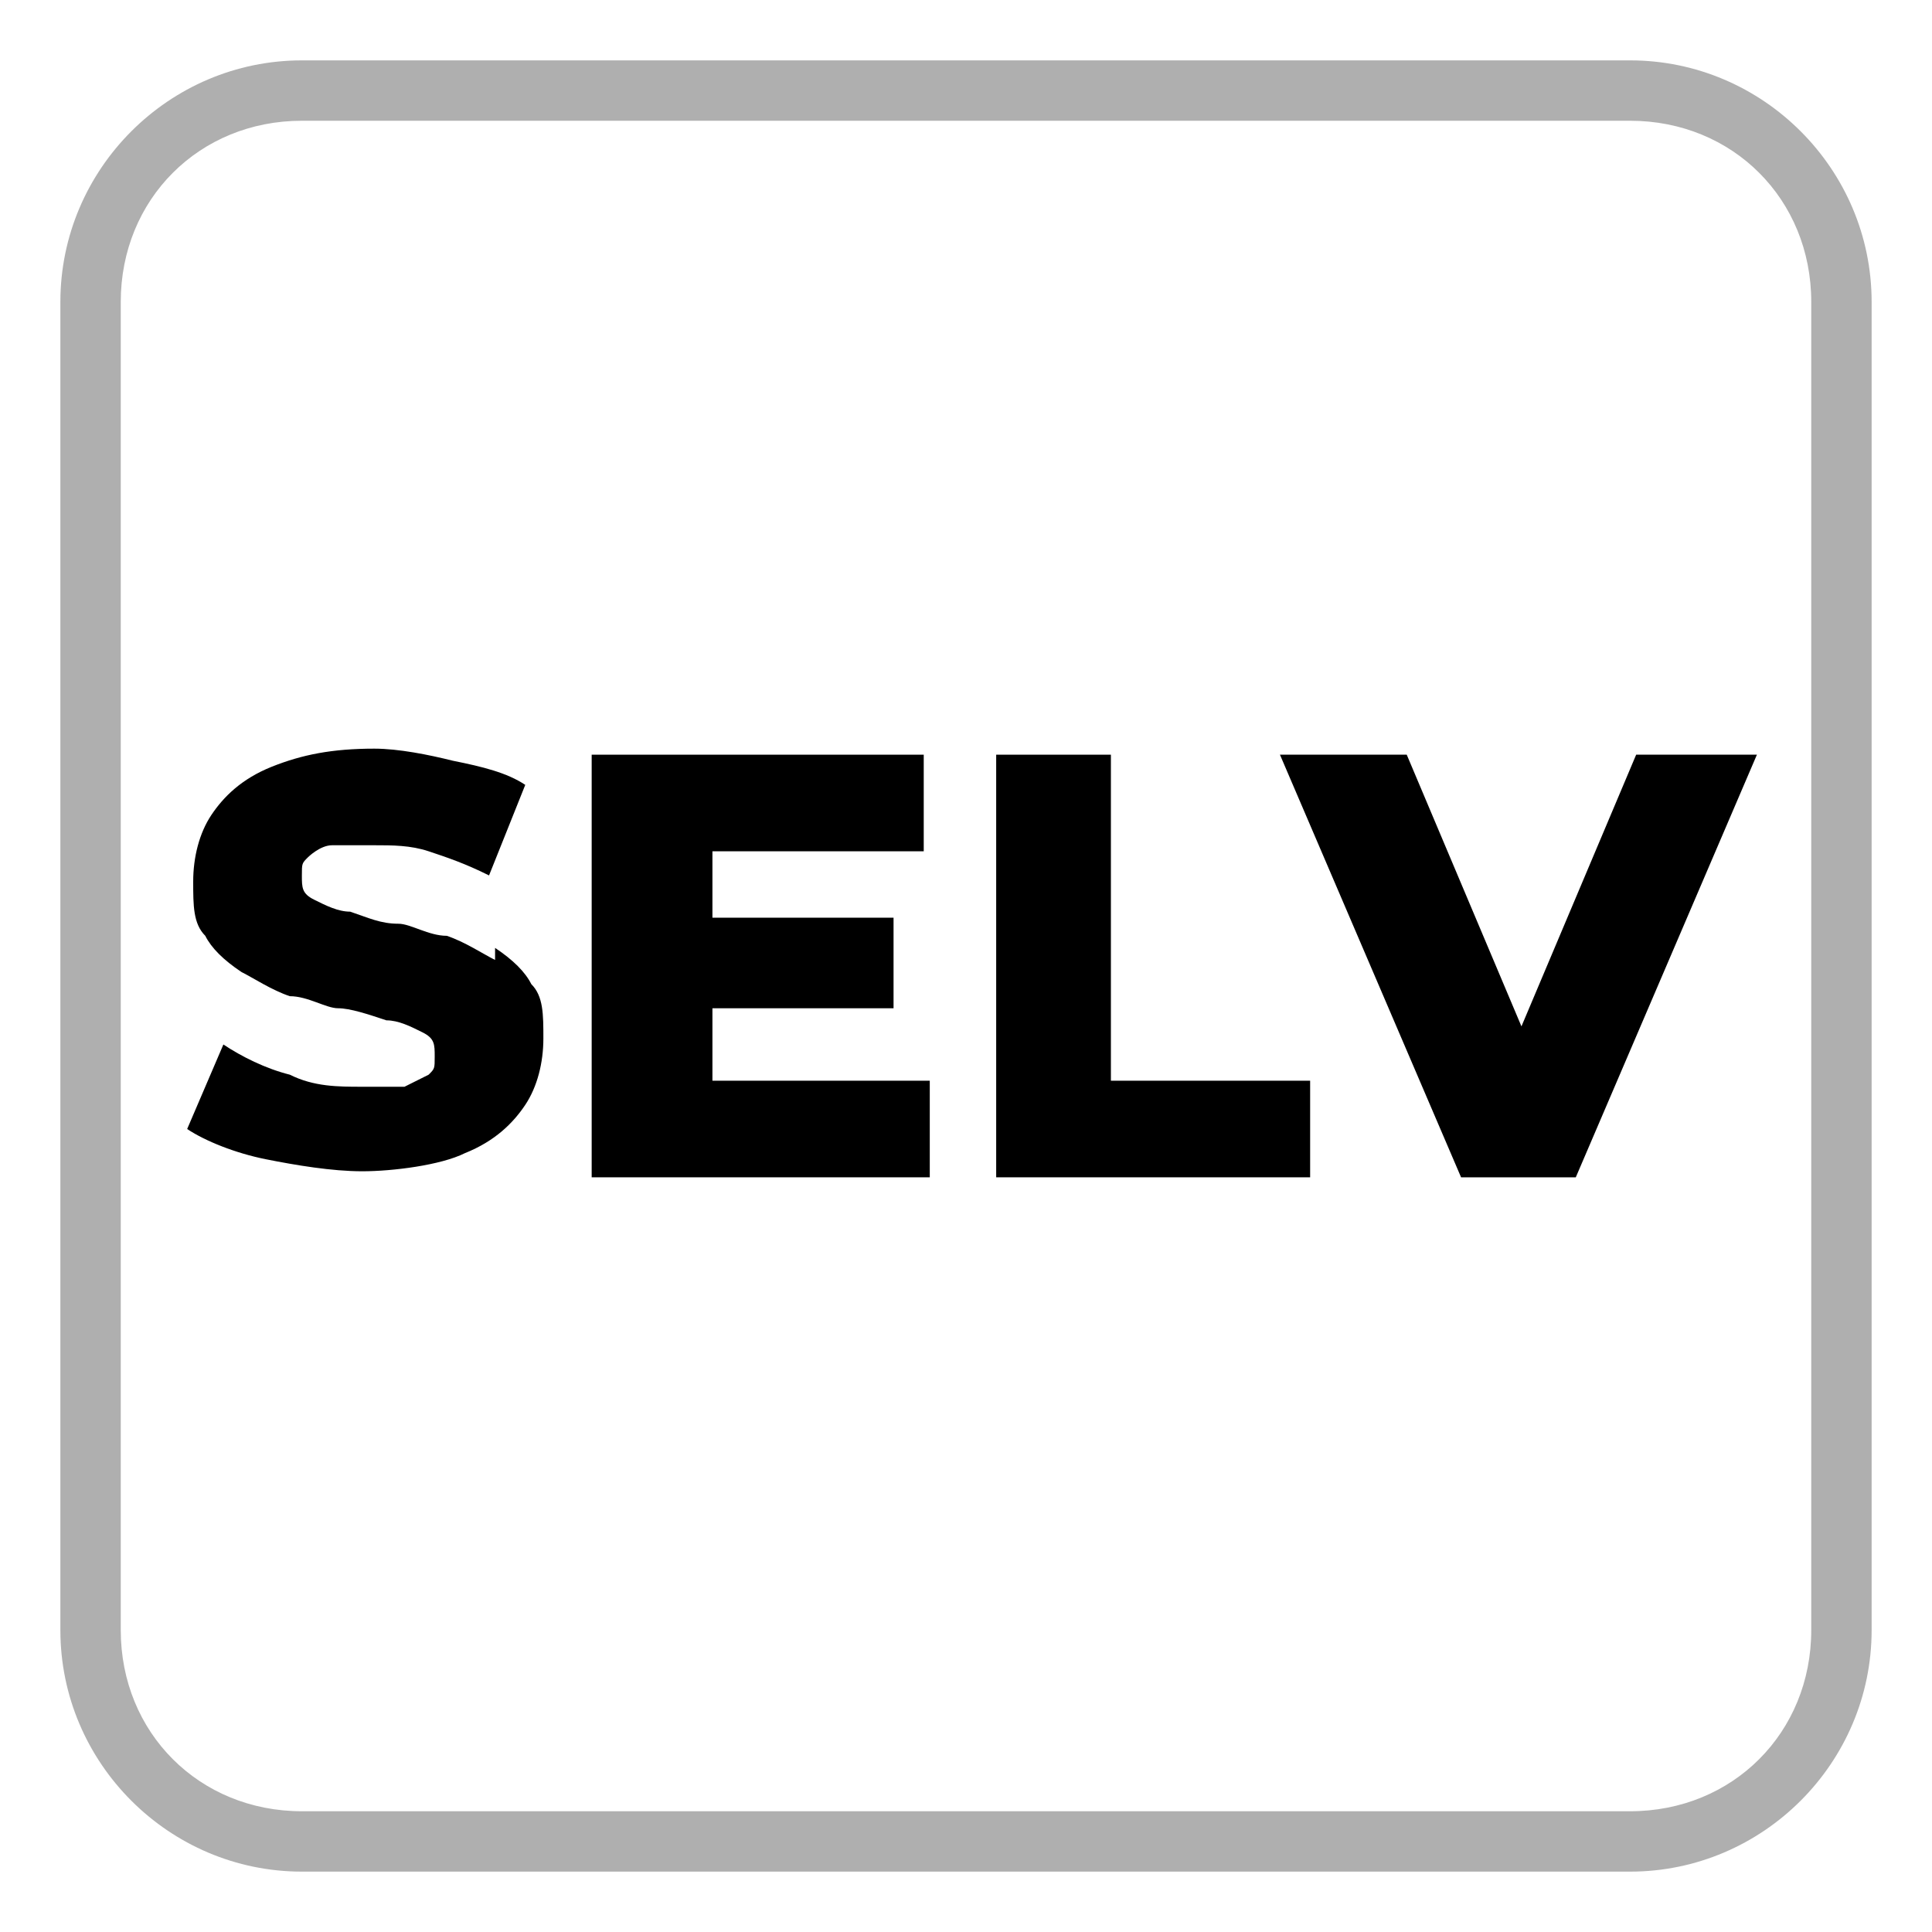
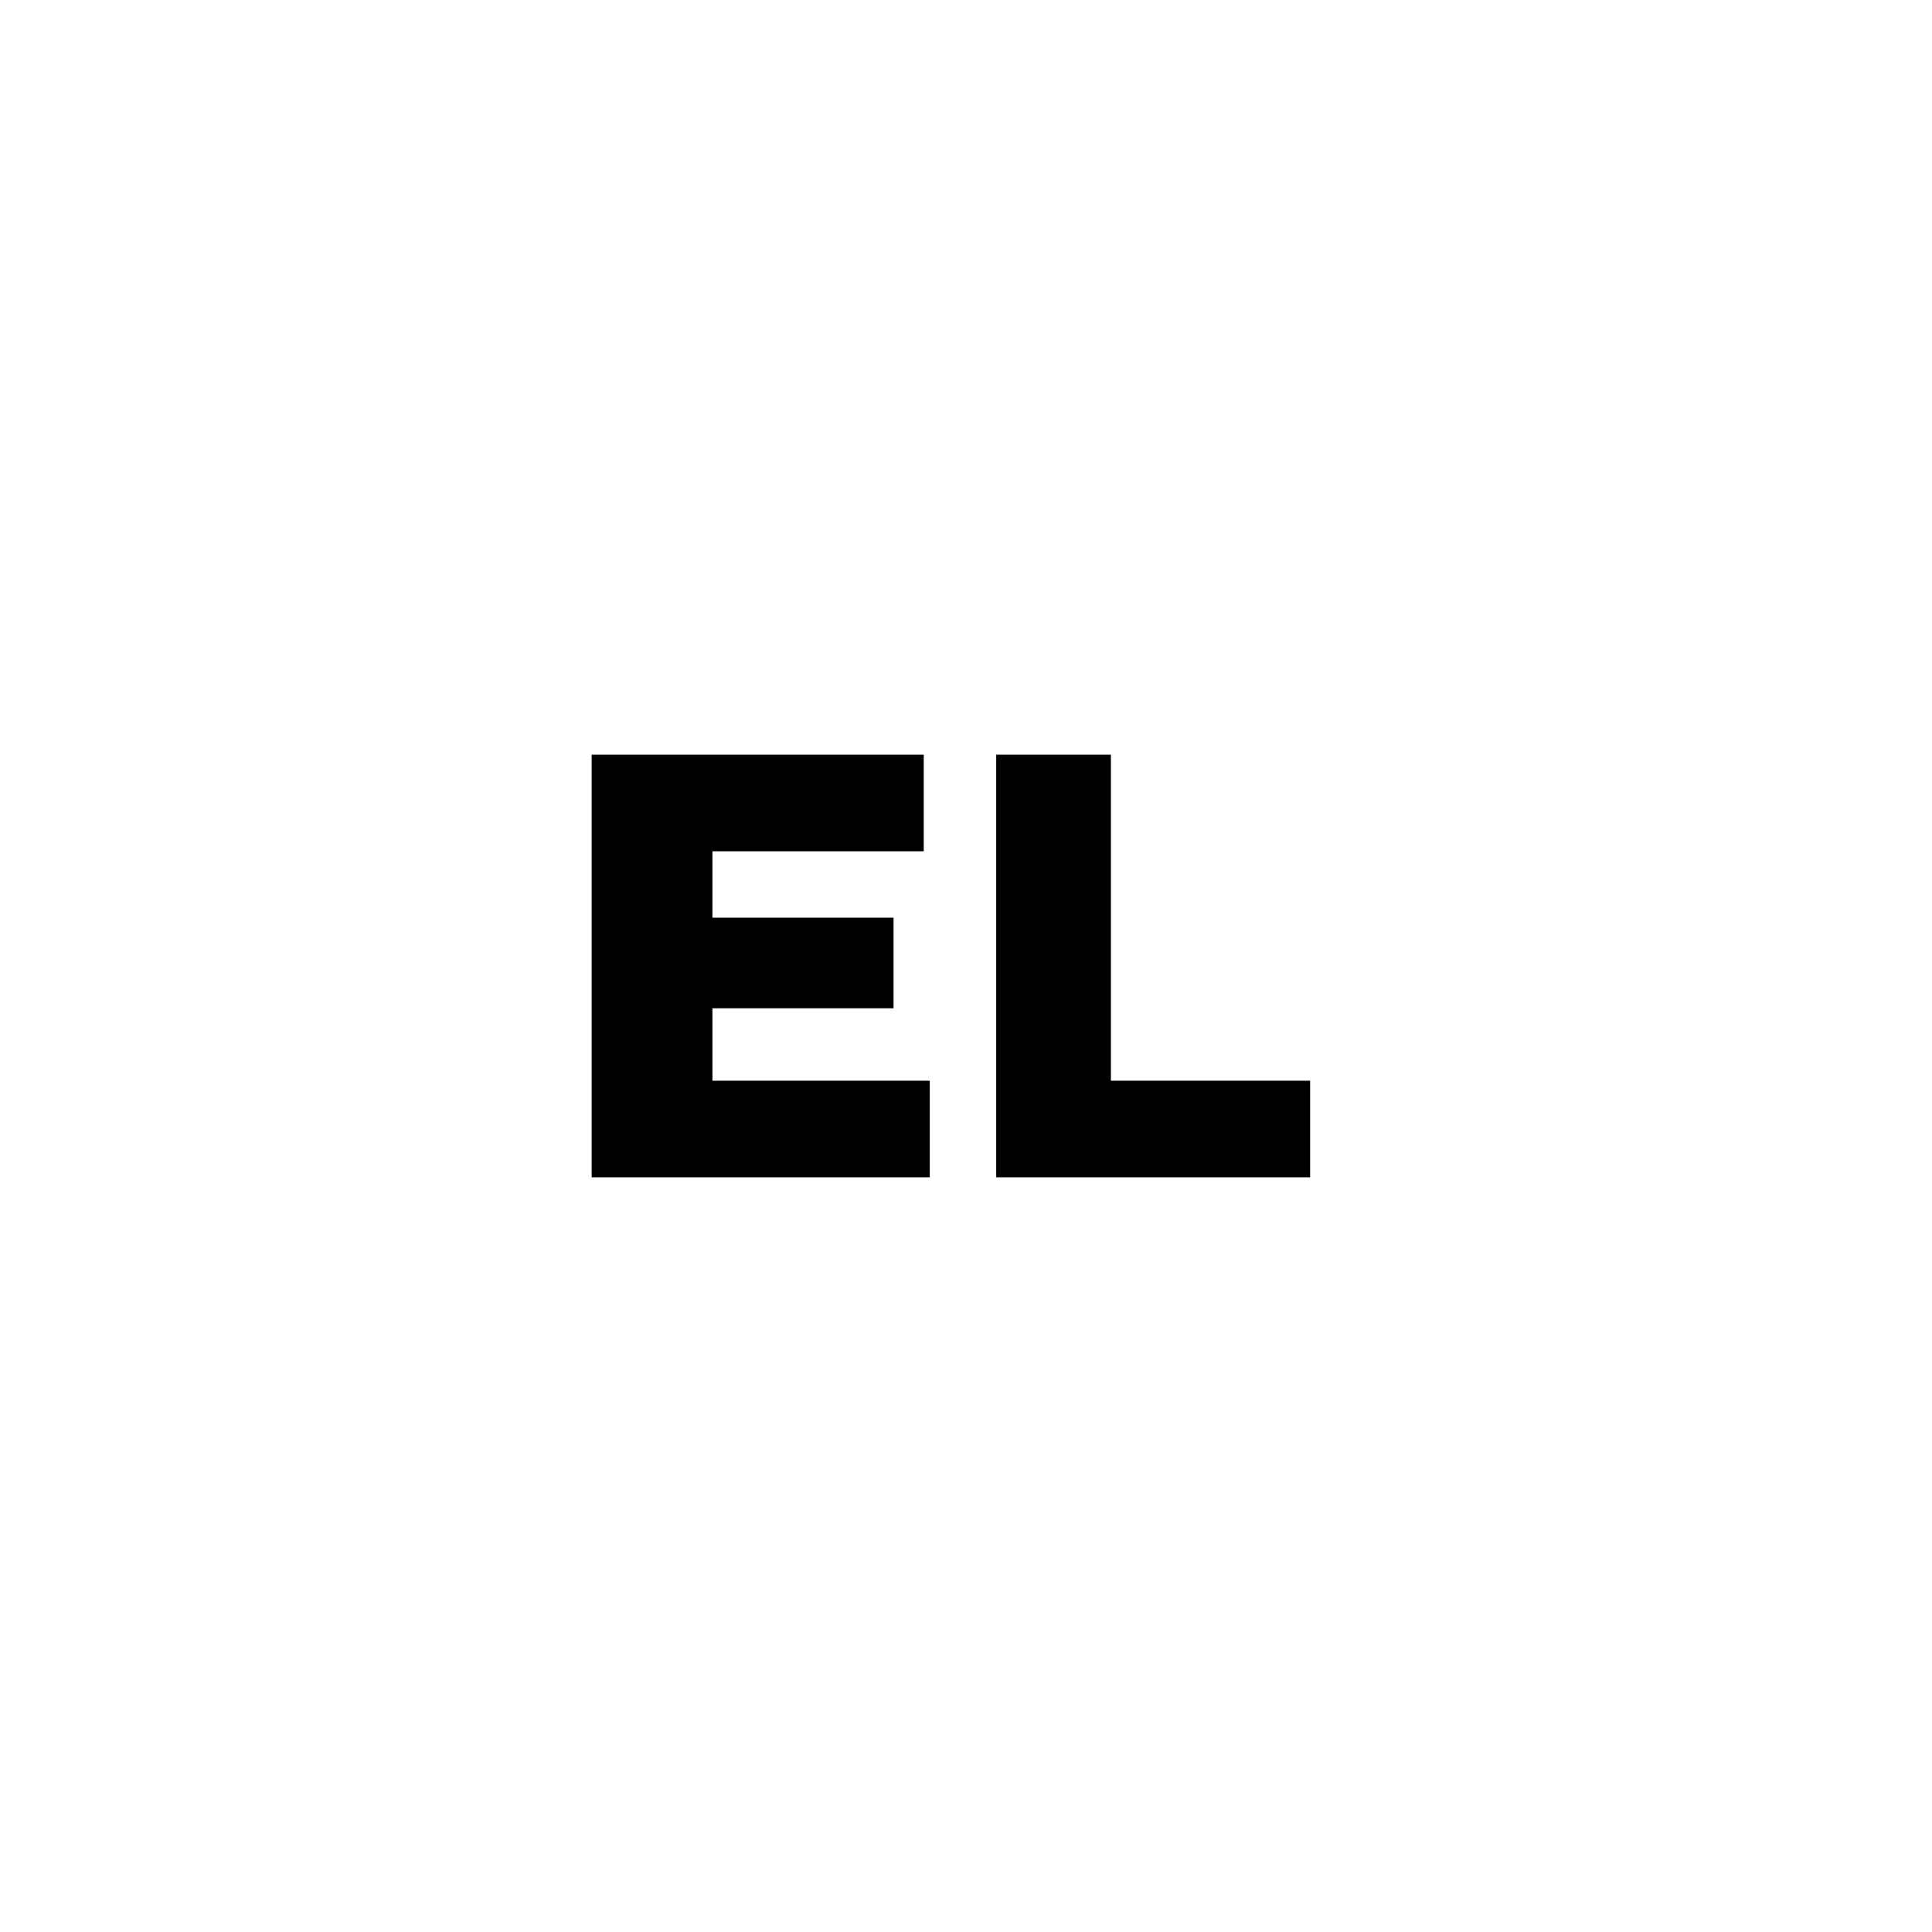
<svg xmlns="http://www.w3.org/2000/svg" id="Livello_1" version="1.1" viewBox="0 0 32 32">
  <defs>
    <style>
      .st0 {
        fill: #afafaf;
      }
    </style>
  </defs>
  <g id="Layer_1">
-     <path class="st0" d="M27,2c1.7,0,3,1.3,3,3v22c0,1.7-1.3,3-3,3H5c-1.7,0-3-1.3-3-3V5c0-1.7,1.3-3,3-3h22M27,1H5C2.8,1,1,2.8,1,5v22c0,2.2,1.8,4,4,4h22c2.2,0,4-1.8,4-4V5c0-2.2-1.8-4-4-4h0Z" />
    <g>
-       <path d="M8.2,15.9c-.2-.1-.5-.3-.8-.4-.3,0-.6-.2-.8-.2-.3,0-.5-.1-.8-.2-.2,0-.4-.1-.6-.2s-.2-.2-.2-.4,0-.2.1-.3c0,0,.2-.2.4-.2.2,0,.4,0,.7,0s.6,0,.9.1.6.2,1,.4l.6-1.5c-.3-.2-.7-.3-1.2-.4-.4-.1-.9-.2-1.3-.2-.7,0-1.2.1-1.7.3-.5.2-.8.5-1,.8-.2.3-.3.7-.3,1.1s0,.7.2.9c.1.2.3.4.6.6.2.1.5.3.8.4.3,0,.6.2.8.2s.5.1.8.2c.2,0,.4.1.6.2s.2.2.2.4,0,.2-.1.3c0,0-.2.1-.4.2-.2,0-.4,0-.7,0-.4,0-.8,0-1.2-.2-.4-.1-.8-.3-1.1-.5l-.6,1.4c.3.2.8.4,1.3.5s1.1.2,1.6.2,1.3-.1,1.7-.3c.5-.2.8-.5,1-.8.2-.3.3-.7.3-1.1s0-.7-.2-.9c-.1-.2-.3-.4-.6-.6Z" />
      <polygon points="11.8 16.7 14.8 16.7 14.8 15.2 11.8 15.2 11.8 14.1 15.3 14.1 15.3 12.5 9.8 12.5 9.8 19.5 15.4 19.5 15.4 17.9 11.8 17.9 11.8 16.7" />
      <polygon points="18.4 12.5 16.5 12.5 16.5 19.5 21.7 19.5 21.7 17.9 18.4 17.9 18.4 12.5" />
-       <polygon points="27.1 12.5 25.2 17 23.3 12.5 21.2 12.5 24.2 19.5 26.1 19.5 29.1 12.5 27.1 12.5" />
    </g>
  </g>
</svg>